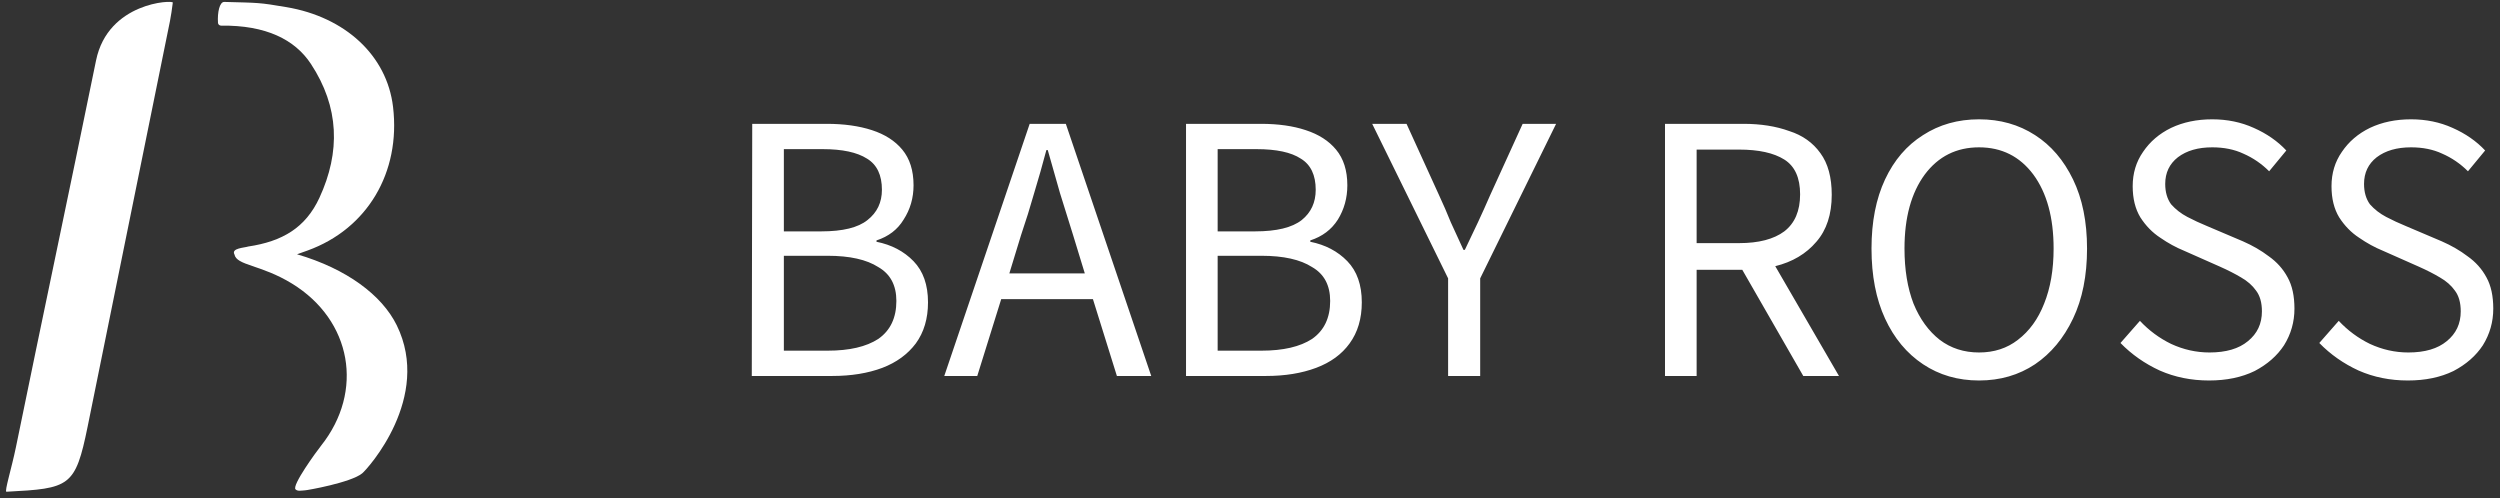
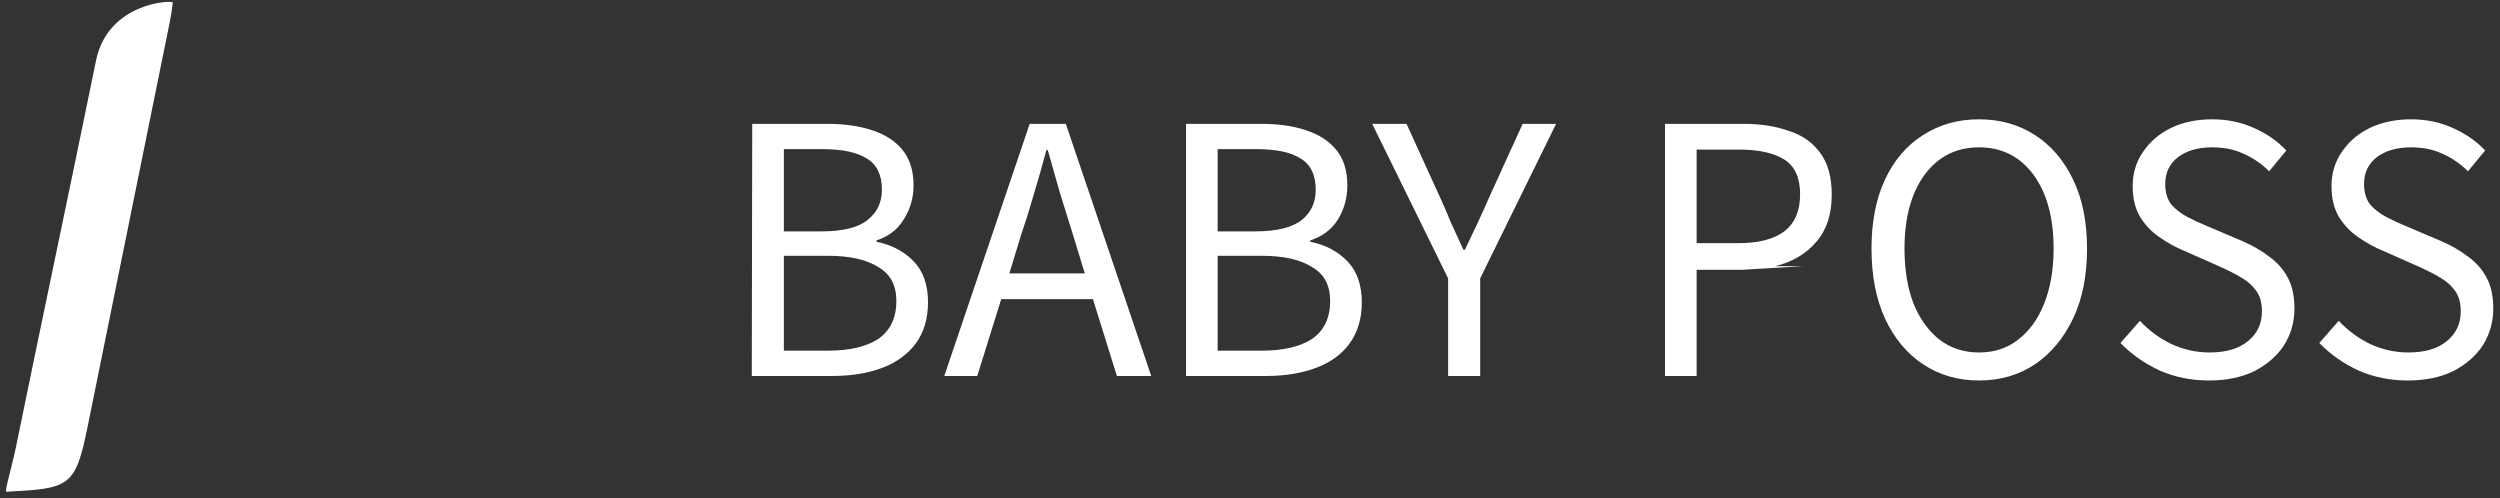
<svg xmlns="http://www.w3.org/2000/svg" width="296" height="59" viewBox="0 0 296 59" fill="none">
  <rect x="0" y="0" width="296" height="59" fill="#333333" stroke="none" />
  <path d="M20.46 0.307C20.503 -0.014 12.783 0.238 11.37 7.166C8.262 22.393 5.004 37.705 1.89 52.926C1.382 55.403 0.499 58.233 0.761 58.222C8.267 57.832 8.92 57.671 10.381 50.486C13.633 34.493 16.881 18.498 20.123 2.501C20.262 1.822 20.348 1.131 20.46 0.307Z" fill="white" />
-   <path d="M46.975 38.512C45.221 34.944 41.047 31.825 35.168 30.107C35.328 30.049 35.874 29.856 36.425 29.658C43.482 27.101 47.457 20.424 46.537 12.661C45.814 6.546 40.849 2.019 33.932 0.848C30.625 0.286 30.668 0.34 26.554 0.227C26.008 0.211 25.725 1.447 25.81 2.71C25.821 2.897 25.992 3.036 26.18 3.036C31.481 2.966 34.911 4.684 36.805 7.557C40.175 12.671 40.331 17.984 37.821 23.415C36.173 26.978 33.413 28.588 29.39 29.187C28.929 29.342 27.357 29.375 27.758 30.123C28.025 31.456 30.866 31.306 34.568 33.574C41.663 37.924 43.129 46.329 38.019 52.765C37.447 53.487 34.536 57.478 34.991 57.939C35.243 58.19 35.628 58.083 36.104 58.056C36.345 58.056 41.556 57.136 42.883 56.045C43.535 55.51 51.17 47.056 46.975 38.512Z" fill="white" />
-   <path d="M98.534 44.515H89.011L89.064 14.662H97.892C99.925 14.662 101.708 14.911 103.242 15.411C104.776 15.91 105.971 16.677 106.827 17.711C107.718 18.781 108.164 20.19 108.164 21.938C108.164 23.436 107.772 24.791 106.987 26.004C106.274 27.181 105.204 28.001 103.777 28.465V28.625C105.56 28.982 107.023 29.749 108.164 30.926C109.306 32.103 109.876 33.726 109.876 35.795C109.876 37.721 109.395 39.343 108.432 40.663C107.469 41.947 106.149 42.91 104.473 43.552C102.761 44.194 100.781 44.515 98.534 44.515ZM92.809 17.658V27.395H97.25C99.782 27.395 101.601 26.949 102.707 26.057C103.848 25.166 104.419 23.971 104.419 22.473C104.419 20.725 103.831 19.495 102.654 18.781C101.477 18.032 99.729 17.658 97.41 17.658H92.809ZM92.809 30.284V41.519H97.999C100.567 41.519 102.564 41.056 103.991 40.128C105.418 39.129 106.131 37.631 106.131 35.634C106.131 33.779 105.418 32.442 103.991 31.622C102.6 30.73 100.603 30.284 97.999 30.284H92.809ZM120.897 27.823L119.506 32.37H128.441L127.05 27.823C126.515 26.147 125.998 24.488 125.498 22.847C125.035 21.207 124.553 19.512 124.054 17.765H123.893C123.43 19.512 122.948 21.207 122.449 22.847C121.985 24.488 121.468 26.147 120.897 27.823ZM115.708 44.515H111.802L121.914 14.662H126.194L136.306 44.515H132.24L129.404 35.42H118.543L115.708 44.515ZM149.895 44.515H140.425V14.662H149.306C151.339 14.662 153.105 14.911 154.603 15.411C156.137 15.91 157.331 16.677 158.187 17.711C159.079 18.781 159.525 20.19 159.525 21.938C159.525 23.436 159.15 24.791 158.401 26.004C157.652 27.181 156.565 28.001 155.138 28.465V28.625C156.921 28.982 158.384 29.749 159.525 30.926C160.666 32.103 161.237 33.726 161.237 35.795C161.237 37.721 160.756 39.343 159.793 40.663C158.865 41.947 157.545 42.91 155.833 43.552C154.121 44.194 152.142 44.515 149.895 44.515ZM144.17 17.658V27.395H148.611C151.143 27.395 152.98 26.949 154.121 26.057C155.227 25.166 155.78 23.971 155.78 22.473C155.78 20.725 155.191 19.495 154.014 18.781C152.873 18.032 151.125 17.658 148.771 17.658H144.17ZM144.17 30.284V41.519H149.36C151.928 41.519 153.925 41.056 155.352 40.128C156.779 39.129 157.492 37.631 157.492 35.634C157.492 33.779 156.779 32.442 155.352 31.622C153.961 30.73 151.964 30.284 149.36 30.284H144.17ZM175.254 44.515H171.456V32.959L162.468 14.662H166.534L170.386 23.115C170.885 24.185 171.349 25.255 171.777 26.325C172.276 27.395 172.775 28.483 173.275 29.588H173.435C173.97 28.483 174.487 27.395 174.987 26.325C175.486 25.255 175.968 24.185 176.431 23.115L180.283 14.662H184.242L175.254 32.959V44.515ZM200.881 44.515H197.136V14.662H206.445C208.478 14.662 210.279 14.947 211.849 15.518C213.418 16.017 214.649 16.891 215.54 18.139C216.432 19.352 216.878 20.993 216.878 23.061C216.878 25.38 216.272 27.234 215.059 28.625C213.846 30.052 212.223 31.015 210.19 31.515L217.734 44.515H213.507L206.285 31.942H200.881V44.515ZM200.881 17.711V28.786H205.91C208.229 28.786 210.012 28.322 211.26 27.395C212.509 26.432 213.133 24.97 213.133 23.008C213.133 21.046 212.509 19.673 211.26 18.888C210.012 18.104 208.229 17.711 205.91 17.711H200.881ZM234.319 45.05C231.823 45.05 229.611 44.408 227.685 43.124C225.759 41.84 224.261 40.039 223.191 37.721C222.121 35.402 221.586 32.638 221.586 29.428C221.586 26.254 222.121 23.525 223.191 21.242C224.261 18.96 225.759 17.212 227.685 15.999C229.611 14.751 231.823 14.127 234.319 14.127C236.816 14.127 239.027 14.751 240.953 15.999C242.844 17.212 244.342 18.96 245.447 21.242C246.553 23.525 247.106 26.254 247.106 29.428C247.106 32.638 246.553 35.402 245.447 37.721C244.342 40.039 242.844 41.84 240.953 43.124C239.027 44.408 236.816 45.05 234.319 45.05ZM234.319 41.733C236.103 41.733 237.636 41.234 238.92 40.235C240.276 39.201 241.31 37.774 242.023 35.955C242.772 34.1 243.147 31.925 243.147 29.428C243.147 25.754 242.344 22.829 240.739 20.654C239.134 18.514 236.994 17.444 234.319 17.444C231.644 17.444 229.504 18.514 227.899 20.654C226.294 22.829 225.492 25.754 225.492 29.428C225.492 31.925 225.848 34.1 226.562 35.955C227.311 37.774 228.345 39.201 229.665 40.235C230.984 41.234 232.536 41.733 234.319 41.733ZM261.551 45.05C259.447 45.05 257.503 44.658 255.72 43.873C253.936 43.053 252.385 41.965 251.065 40.61L253.366 37.988C254.436 39.129 255.666 40.039 257.057 40.717C258.519 41.394 260.035 41.733 261.605 41.733C263.566 41.733 265.082 41.287 266.152 40.396C267.258 39.504 267.811 38.327 267.811 36.865C267.811 35.83 267.579 35.01 267.115 34.404C266.687 33.797 266.099 33.28 265.35 32.852C264.636 32.424 263.798 31.996 262.835 31.568L258.609 29.695C257.646 29.303 256.7 28.786 255.773 28.144C254.846 27.538 254.061 26.735 253.419 25.736C252.813 24.738 252.51 23.507 252.51 22.045C252.51 20.511 252.92 19.156 253.74 17.979C254.56 16.766 255.666 15.821 257.057 15.143C258.484 14.466 260.107 14.127 261.926 14.127C263.709 14.127 265.35 14.466 266.848 15.143C268.381 15.821 269.665 16.713 270.7 17.818L268.667 20.279C267.775 19.388 266.759 18.692 265.617 18.193C264.547 17.693 263.317 17.444 261.926 17.444C260.249 17.444 258.894 17.836 257.86 18.621C256.861 19.405 256.362 20.458 256.362 21.777C256.362 22.74 256.593 23.543 257.057 24.185C257.592 24.791 258.234 25.291 258.983 25.683C259.732 26.075 260.499 26.432 261.284 26.753L265.564 28.572C266.705 29.071 267.722 29.66 268.613 30.337C269.576 31.015 270.325 31.853 270.86 32.852C271.395 33.815 271.663 35.045 271.663 36.544C271.663 38.113 271.253 39.557 270.432 40.877C269.612 42.126 268.453 43.142 266.955 43.927C265.421 44.676 263.62 45.05 261.551 45.05ZM285.092 45.05C282.987 45.05 281.043 44.658 279.26 43.873C277.477 43.053 275.925 41.965 274.605 40.61L276.906 37.988C277.976 39.129 279.206 40.039 280.597 40.717C282.06 41.394 283.576 41.733 285.145 41.733C287.107 41.733 288.623 41.287 289.693 40.396C290.798 39.504 291.351 38.327 291.351 36.865C291.351 35.83 291.119 35.01 290.656 34.404C290.228 33.797 289.639 33.28 288.89 32.852C288.177 32.424 287.339 31.996 286.376 31.568L282.149 29.695C281.186 29.303 280.241 28.786 279.313 28.144C278.386 27.538 277.601 26.735 276.959 25.736C276.353 24.738 276.05 23.507 276.05 22.045C276.05 20.511 276.46 19.156 277.28 17.979C278.101 16.766 279.206 15.821 280.597 15.143C282.024 14.466 283.647 14.127 285.466 14.127C287.249 14.127 288.89 14.466 290.388 15.143C291.922 15.821 293.206 16.713 294.24 17.818L292.207 20.279C291.315 19.388 290.299 18.692 289.158 18.193C288.088 17.693 286.857 17.444 285.466 17.444C283.79 17.444 282.434 17.836 281.4 18.621C280.401 19.405 279.902 20.458 279.902 21.777C279.902 22.74 280.134 23.543 280.597 24.185C281.132 24.791 281.774 25.291 282.523 25.683C283.273 26.075 284.039 26.432 284.824 26.753L289.104 28.572C290.245 29.071 291.262 29.66 292.154 30.337C293.117 31.015 293.866 31.853 294.401 32.852C294.936 33.815 295.203 35.045 295.203 36.544C295.203 38.113 294.793 39.557 293.973 40.877C293.152 42.126 291.993 43.142 290.495 43.927C288.961 44.676 287.16 45.05 285.092 45.05Z" fill="white" />
+   <path d="M98.534 44.515H89.011L89.064 14.662H97.892C99.925 14.662 101.708 14.911 103.242 15.411C104.776 15.91 105.971 16.677 106.827 17.711C107.718 18.781 108.164 20.19 108.164 21.938C108.164 23.436 107.772 24.791 106.987 26.004C106.274 27.181 105.204 28.001 103.777 28.465V28.625C105.56 28.982 107.023 29.749 108.164 30.926C109.306 32.103 109.876 33.726 109.876 35.795C109.876 37.721 109.395 39.343 108.432 40.663C107.469 41.947 106.149 42.91 104.473 43.552C102.761 44.194 100.781 44.515 98.534 44.515ZM92.809 17.658V27.395H97.25C99.782 27.395 101.601 26.949 102.707 26.057C103.848 25.166 104.419 23.971 104.419 22.473C104.419 20.725 103.831 19.495 102.654 18.781C101.477 18.032 99.729 17.658 97.41 17.658H92.809ZM92.809 30.284V41.519H97.999C100.567 41.519 102.564 41.056 103.991 40.128C105.418 39.129 106.131 37.631 106.131 35.634C106.131 33.779 105.418 32.442 103.991 31.622C102.6 30.73 100.603 30.284 97.999 30.284H92.809ZM120.897 27.823L119.506 32.37H128.441L127.05 27.823C126.515 26.147 125.998 24.488 125.498 22.847C125.035 21.207 124.553 19.512 124.054 17.765H123.893C123.43 19.512 122.948 21.207 122.449 22.847C121.985 24.488 121.468 26.147 120.897 27.823ZM115.708 44.515H111.802L121.914 14.662H126.194L136.306 44.515H132.24L129.404 35.42H118.543L115.708 44.515ZM149.895 44.515H140.425V14.662H149.306C151.339 14.662 153.105 14.911 154.603 15.411C156.137 15.91 157.331 16.677 158.187 17.711C159.079 18.781 159.525 20.19 159.525 21.938C159.525 23.436 159.15 24.791 158.401 26.004C157.652 27.181 156.565 28.001 155.138 28.465V28.625C156.921 28.982 158.384 29.749 159.525 30.926C160.666 32.103 161.237 33.726 161.237 35.795C161.237 37.721 160.756 39.343 159.793 40.663C158.865 41.947 157.545 42.91 155.833 43.552C154.121 44.194 152.142 44.515 149.895 44.515ZM144.17 17.658V27.395H148.611C151.143 27.395 152.98 26.949 154.121 26.057C155.227 25.166 155.78 23.971 155.78 22.473C155.78 20.725 155.191 19.495 154.014 18.781C152.873 18.032 151.125 17.658 148.771 17.658H144.17ZM144.17 30.284V41.519H149.36C151.928 41.519 153.925 41.056 155.352 40.128C156.779 39.129 157.492 37.631 157.492 35.634C157.492 33.779 156.779 32.442 155.352 31.622C153.961 30.73 151.964 30.284 149.36 30.284H144.17ZM175.254 44.515H171.456V32.959L162.468 14.662H166.534L170.386 23.115C170.885 24.185 171.349 25.255 171.777 26.325C172.276 27.395 172.775 28.483 173.275 29.588H173.435C173.97 28.483 174.487 27.395 174.987 26.325C175.486 25.255 175.968 24.185 176.431 23.115L180.283 14.662H184.242L175.254 32.959V44.515ZM200.881 44.515H197.136V14.662H206.445C208.478 14.662 210.279 14.947 211.849 15.518C213.418 16.017 214.649 16.891 215.54 18.139C216.432 19.352 216.878 20.993 216.878 23.061C216.878 25.38 216.272 27.234 215.059 28.625C213.846 30.052 212.223 31.015 210.19 31.515H213.507L206.285 31.942H200.881V44.515ZM200.881 17.711V28.786H205.91C208.229 28.786 210.012 28.322 211.26 27.395C212.509 26.432 213.133 24.97 213.133 23.008C213.133 21.046 212.509 19.673 211.26 18.888C210.012 18.104 208.229 17.711 205.91 17.711H200.881ZM234.319 45.05C231.823 45.05 229.611 44.408 227.685 43.124C225.759 41.84 224.261 40.039 223.191 37.721C222.121 35.402 221.586 32.638 221.586 29.428C221.586 26.254 222.121 23.525 223.191 21.242C224.261 18.96 225.759 17.212 227.685 15.999C229.611 14.751 231.823 14.127 234.319 14.127C236.816 14.127 239.027 14.751 240.953 15.999C242.844 17.212 244.342 18.96 245.447 21.242C246.553 23.525 247.106 26.254 247.106 29.428C247.106 32.638 246.553 35.402 245.447 37.721C244.342 40.039 242.844 41.84 240.953 43.124C239.027 44.408 236.816 45.05 234.319 45.05ZM234.319 41.733C236.103 41.733 237.636 41.234 238.92 40.235C240.276 39.201 241.31 37.774 242.023 35.955C242.772 34.1 243.147 31.925 243.147 29.428C243.147 25.754 242.344 22.829 240.739 20.654C239.134 18.514 236.994 17.444 234.319 17.444C231.644 17.444 229.504 18.514 227.899 20.654C226.294 22.829 225.492 25.754 225.492 29.428C225.492 31.925 225.848 34.1 226.562 35.955C227.311 37.774 228.345 39.201 229.665 40.235C230.984 41.234 232.536 41.733 234.319 41.733ZM261.551 45.05C259.447 45.05 257.503 44.658 255.72 43.873C253.936 43.053 252.385 41.965 251.065 40.61L253.366 37.988C254.436 39.129 255.666 40.039 257.057 40.717C258.519 41.394 260.035 41.733 261.605 41.733C263.566 41.733 265.082 41.287 266.152 40.396C267.258 39.504 267.811 38.327 267.811 36.865C267.811 35.83 267.579 35.01 267.115 34.404C266.687 33.797 266.099 33.28 265.35 32.852C264.636 32.424 263.798 31.996 262.835 31.568L258.609 29.695C257.646 29.303 256.7 28.786 255.773 28.144C254.846 27.538 254.061 26.735 253.419 25.736C252.813 24.738 252.51 23.507 252.51 22.045C252.51 20.511 252.92 19.156 253.74 17.979C254.56 16.766 255.666 15.821 257.057 15.143C258.484 14.466 260.107 14.127 261.926 14.127C263.709 14.127 265.35 14.466 266.848 15.143C268.381 15.821 269.665 16.713 270.7 17.818L268.667 20.279C267.775 19.388 266.759 18.692 265.617 18.193C264.547 17.693 263.317 17.444 261.926 17.444C260.249 17.444 258.894 17.836 257.86 18.621C256.861 19.405 256.362 20.458 256.362 21.777C256.362 22.74 256.593 23.543 257.057 24.185C257.592 24.791 258.234 25.291 258.983 25.683C259.732 26.075 260.499 26.432 261.284 26.753L265.564 28.572C266.705 29.071 267.722 29.66 268.613 30.337C269.576 31.015 270.325 31.853 270.86 32.852C271.395 33.815 271.663 35.045 271.663 36.544C271.663 38.113 271.253 39.557 270.432 40.877C269.612 42.126 268.453 43.142 266.955 43.927C265.421 44.676 263.62 45.05 261.551 45.05ZM285.092 45.05C282.987 45.05 281.043 44.658 279.26 43.873C277.477 43.053 275.925 41.965 274.605 40.61L276.906 37.988C277.976 39.129 279.206 40.039 280.597 40.717C282.06 41.394 283.576 41.733 285.145 41.733C287.107 41.733 288.623 41.287 289.693 40.396C290.798 39.504 291.351 38.327 291.351 36.865C291.351 35.83 291.119 35.01 290.656 34.404C290.228 33.797 289.639 33.28 288.89 32.852C288.177 32.424 287.339 31.996 286.376 31.568L282.149 29.695C281.186 29.303 280.241 28.786 279.313 28.144C278.386 27.538 277.601 26.735 276.959 25.736C276.353 24.738 276.05 23.507 276.05 22.045C276.05 20.511 276.46 19.156 277.28 17.979C278.101 16.766 279.206 15.821 280.597 15.143C282.024 14.466 283.647 14.127 285.466 14.127C287.249 14.127 288.89 14.466 290.388 15.143C291.922 15.821 293.206 16.713 294.24 17.818L292.207 20.279C291.315 19.388 290.299 18.692 289.158 18.193C288.088 17.693 286.857 17.444 285.466 17.444C283.79 17.444 282.434 17.836 281.4 18.621C280.401 19.405 279.902 20.458 279.902 21.777C279.902 22.74 280.134 23.543 280.597 24.185C281.132 24.791 281.774 25.291 282.523 25.683C283.273 26.075 284.039 26.432 284.824 26.753L289.104 28.572C290.245 29.071 291.262 29.66 292.154 30.337C293.117 31.015 293.866 31.853 294.401 32.852C294.936 33.815 295.203 35.045 295.203 36.544C295.203 38.113 294.793 39.557 293.973 40.877C293.152 42.126 291.993 43.142 290.495 43.927C288.961 44.676 287.16 45.05 285.092 45.05Z" fill="white" />
</svg>